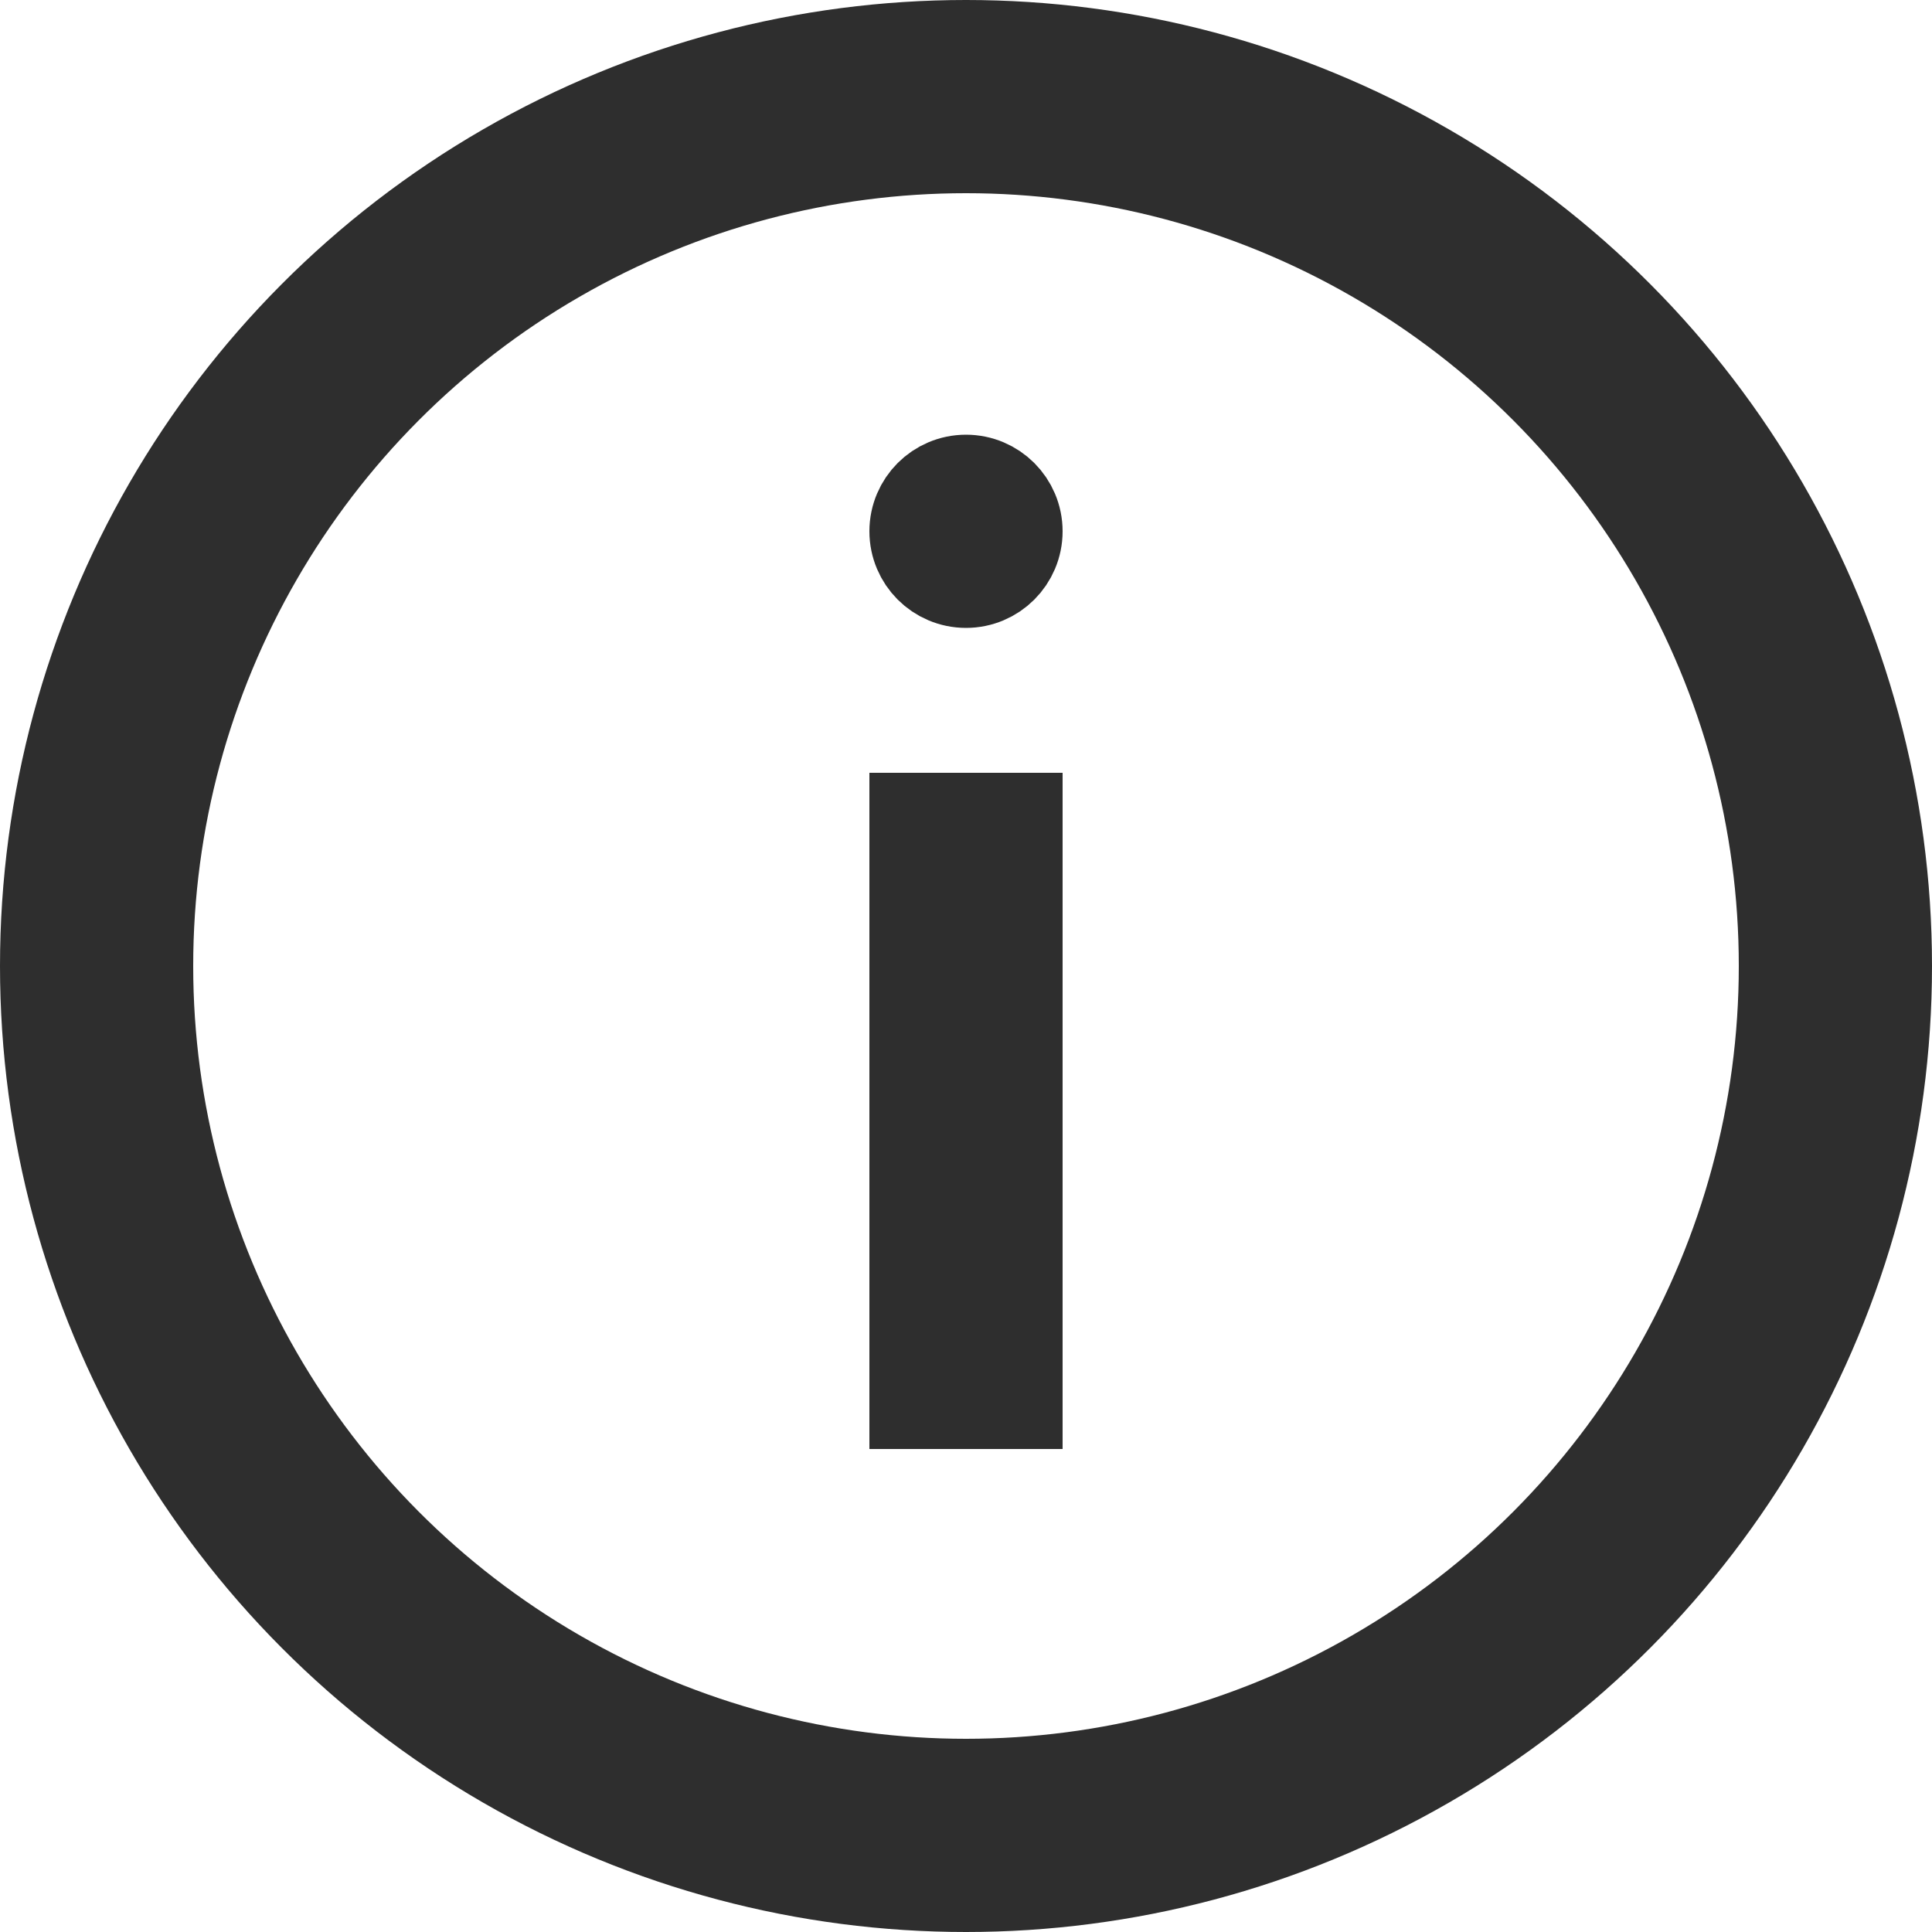
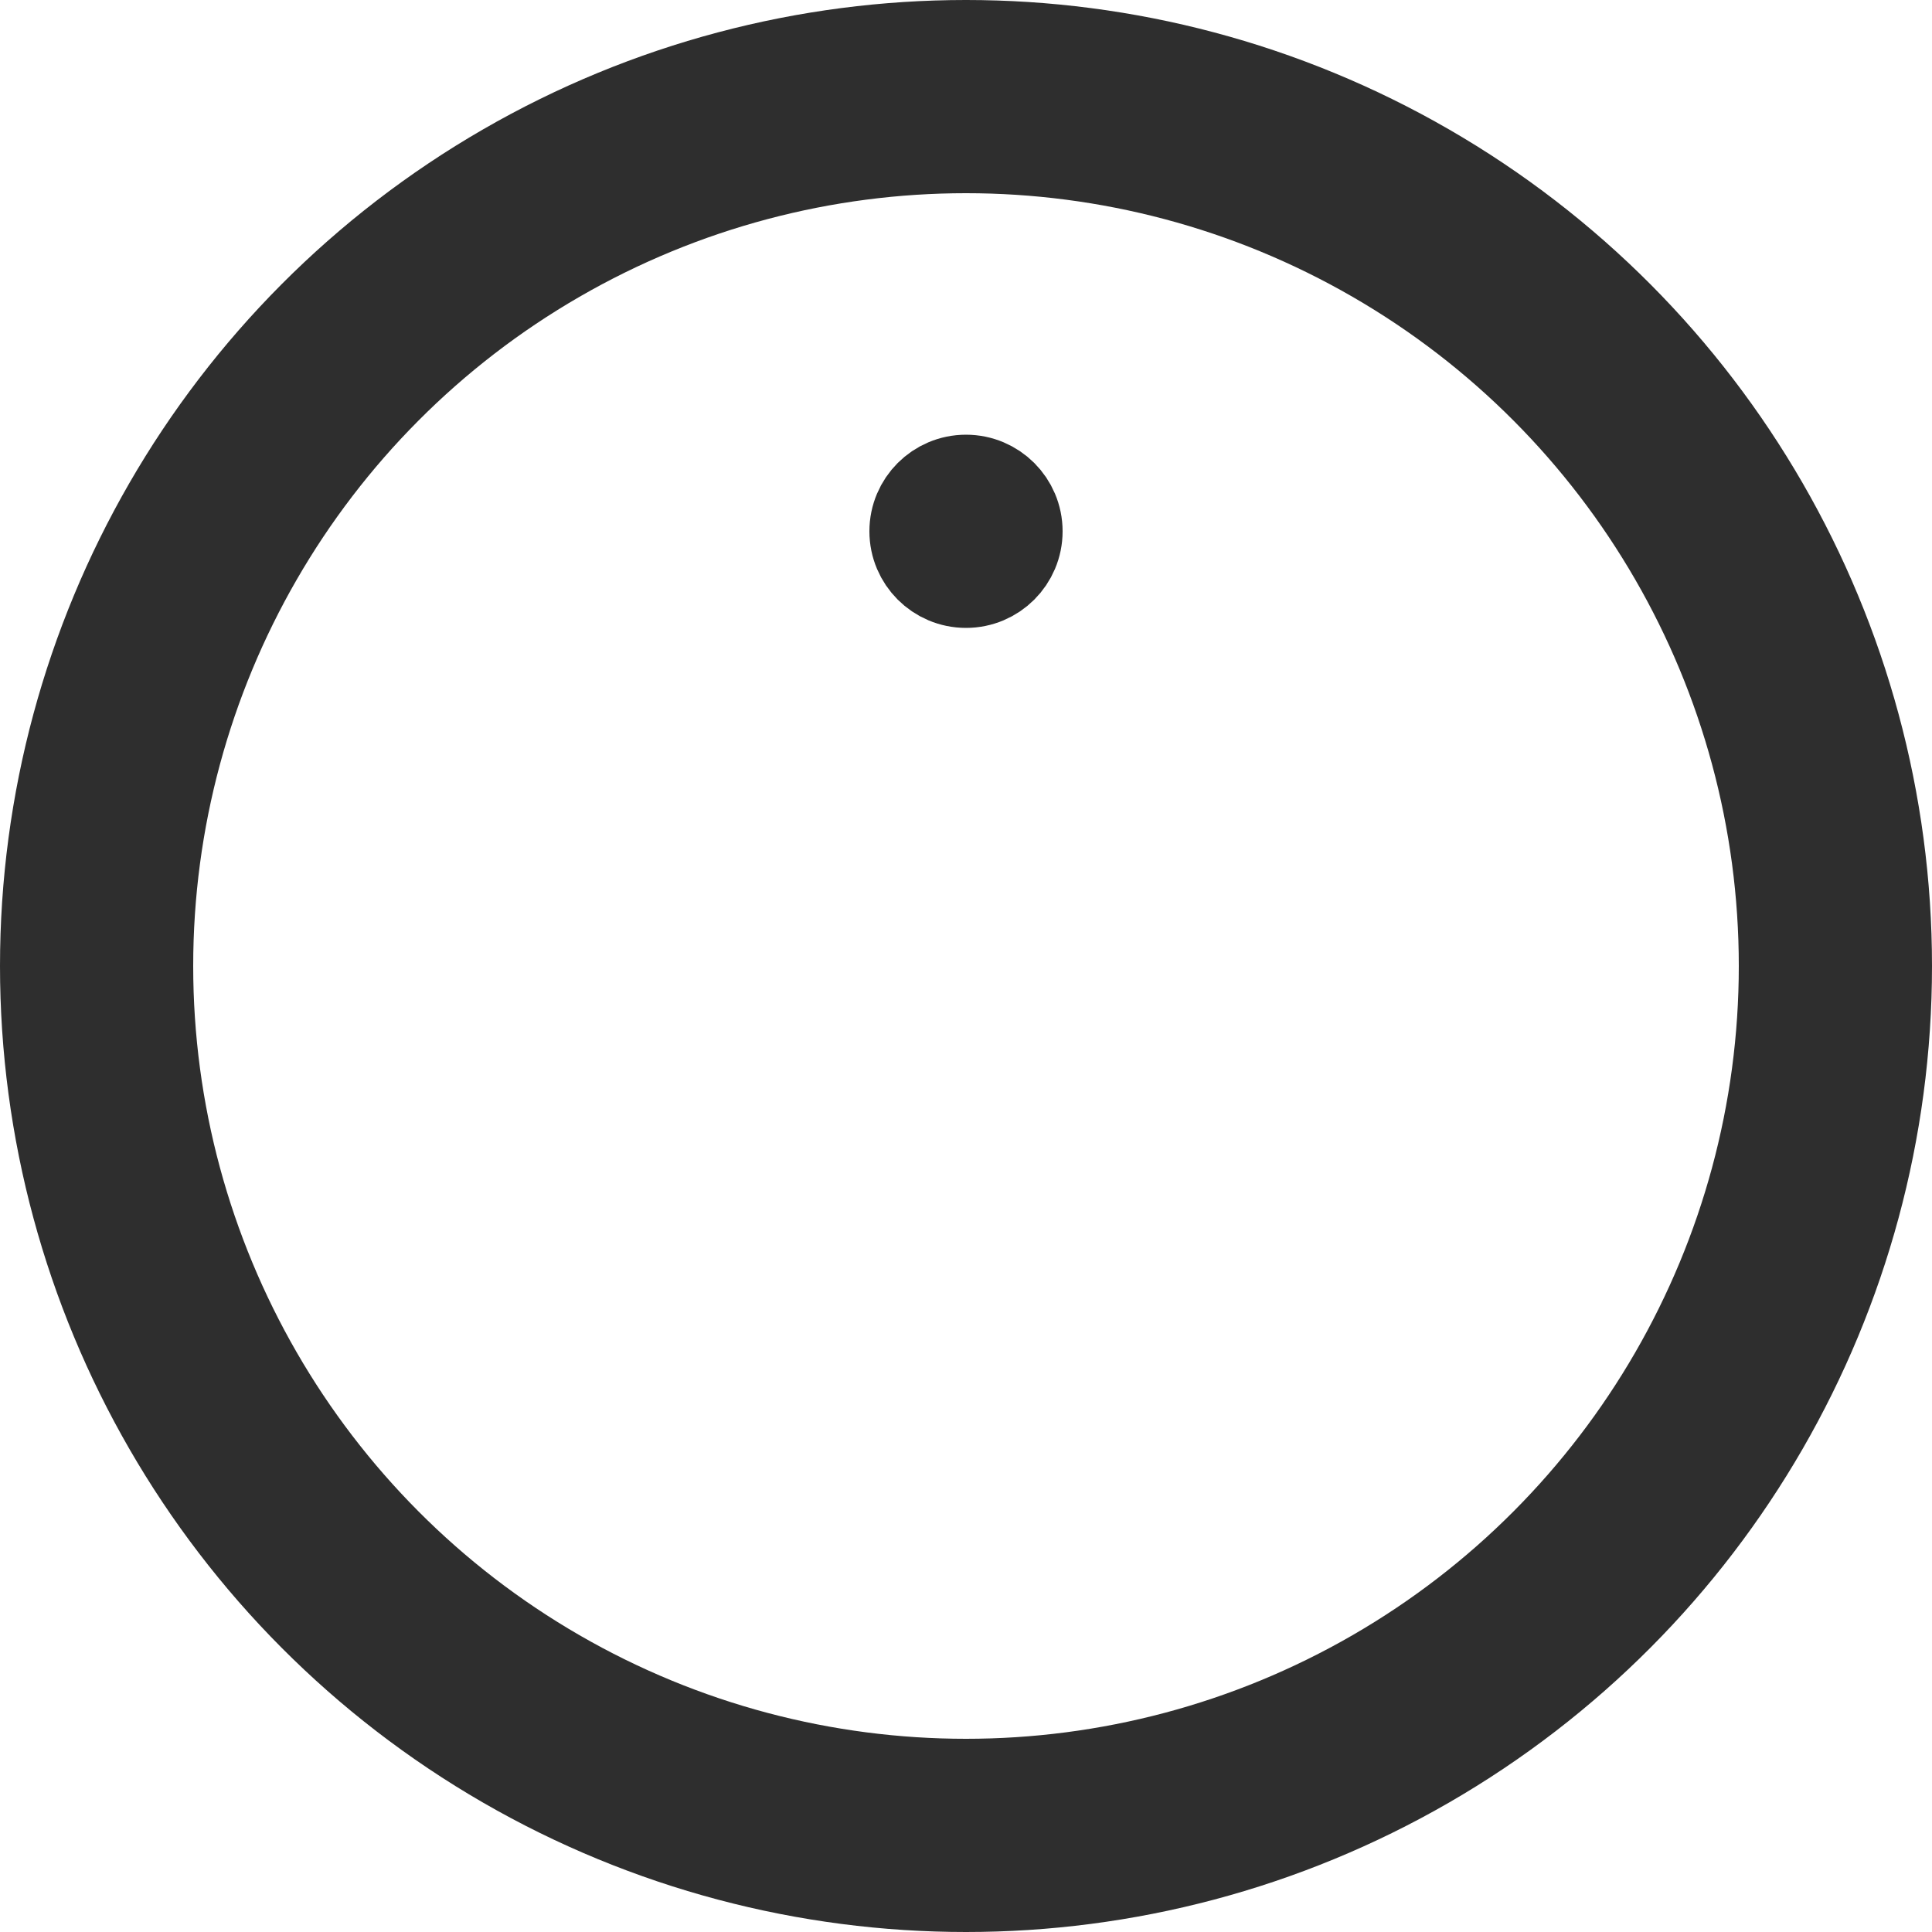
<svg xmlns="http://www.w3.org/2000/svg" width="20" height="20" viewBox="0 0 20 20" fill="none">
  <circle cx="10" cy="10" r="9" stroke="#2E2E2E" stroke-width="2" />
  <path d="M10.5 5.5C10.5 5.776 10.276 6 10 6C9.724 6 9.5 5.776 9.5 5.5C9.5 5.224 9.724 5 10 5C10.276 5 10.5 5.224 10.5 5.5Z" fill="#2E2E2E" stroke="#2E2E2E" />
-   <path d="M10 15V8" stroke="#2E2E2E" stroke-width="2" />
</svg>